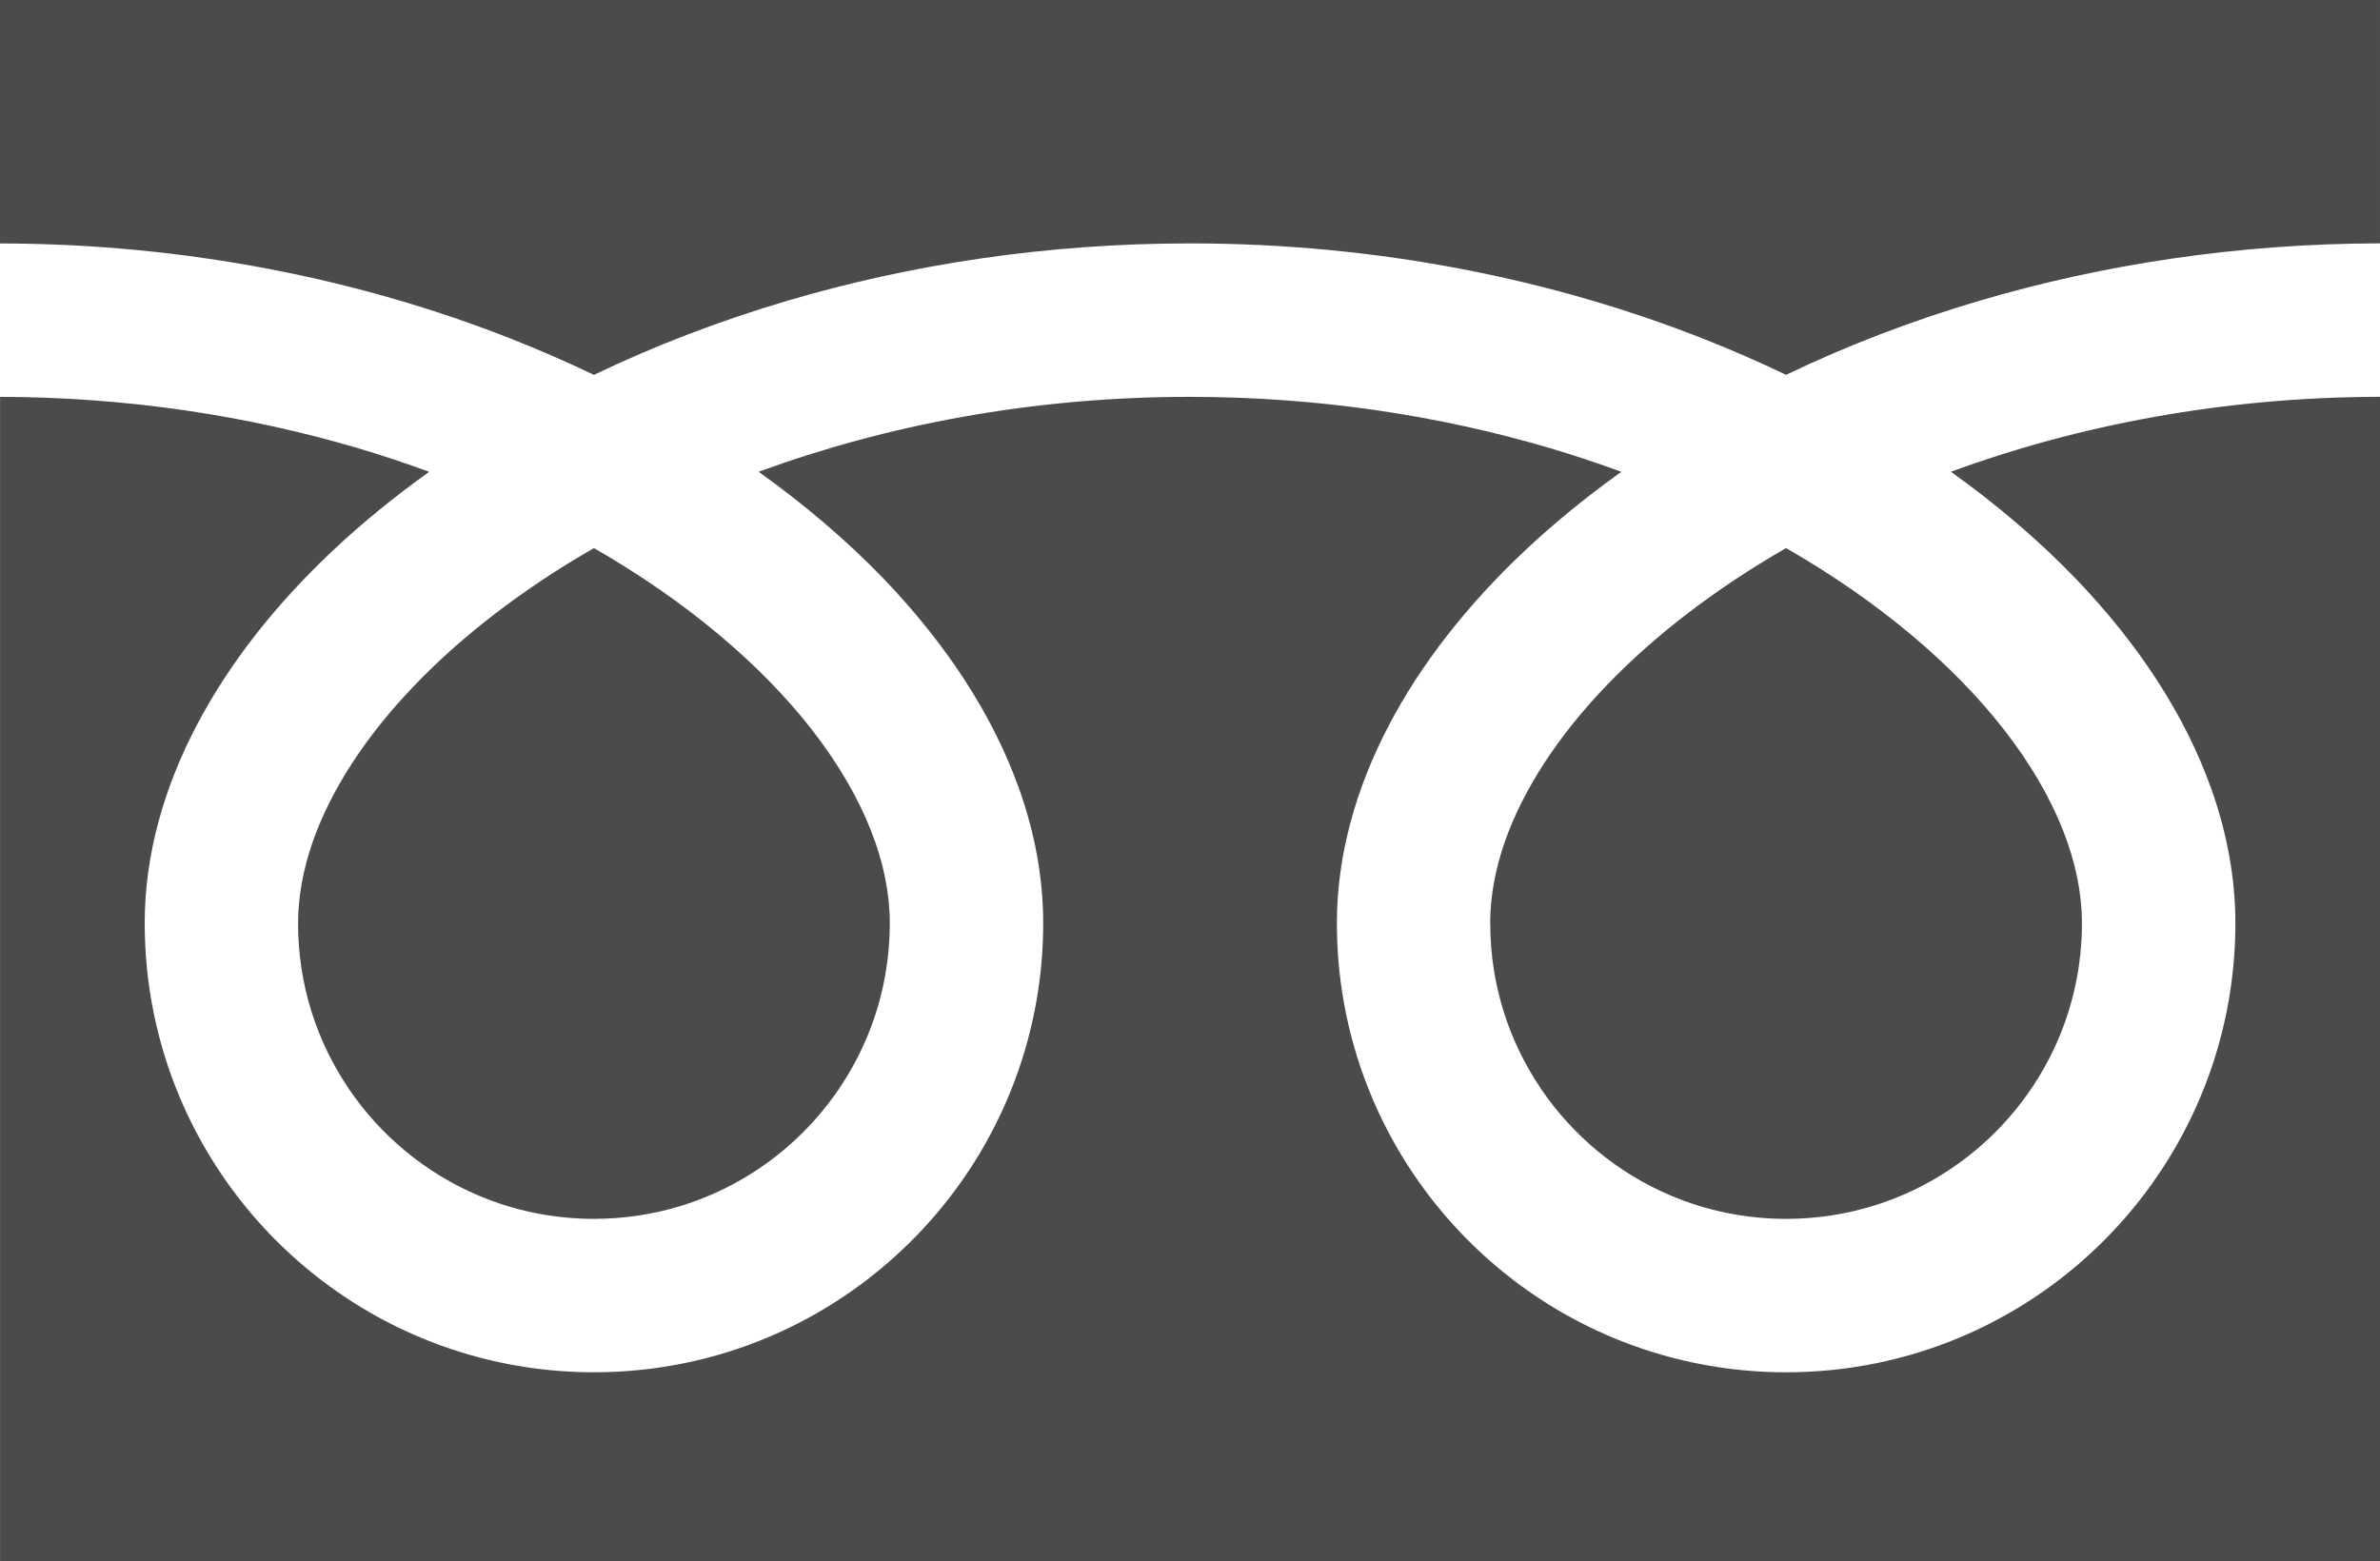
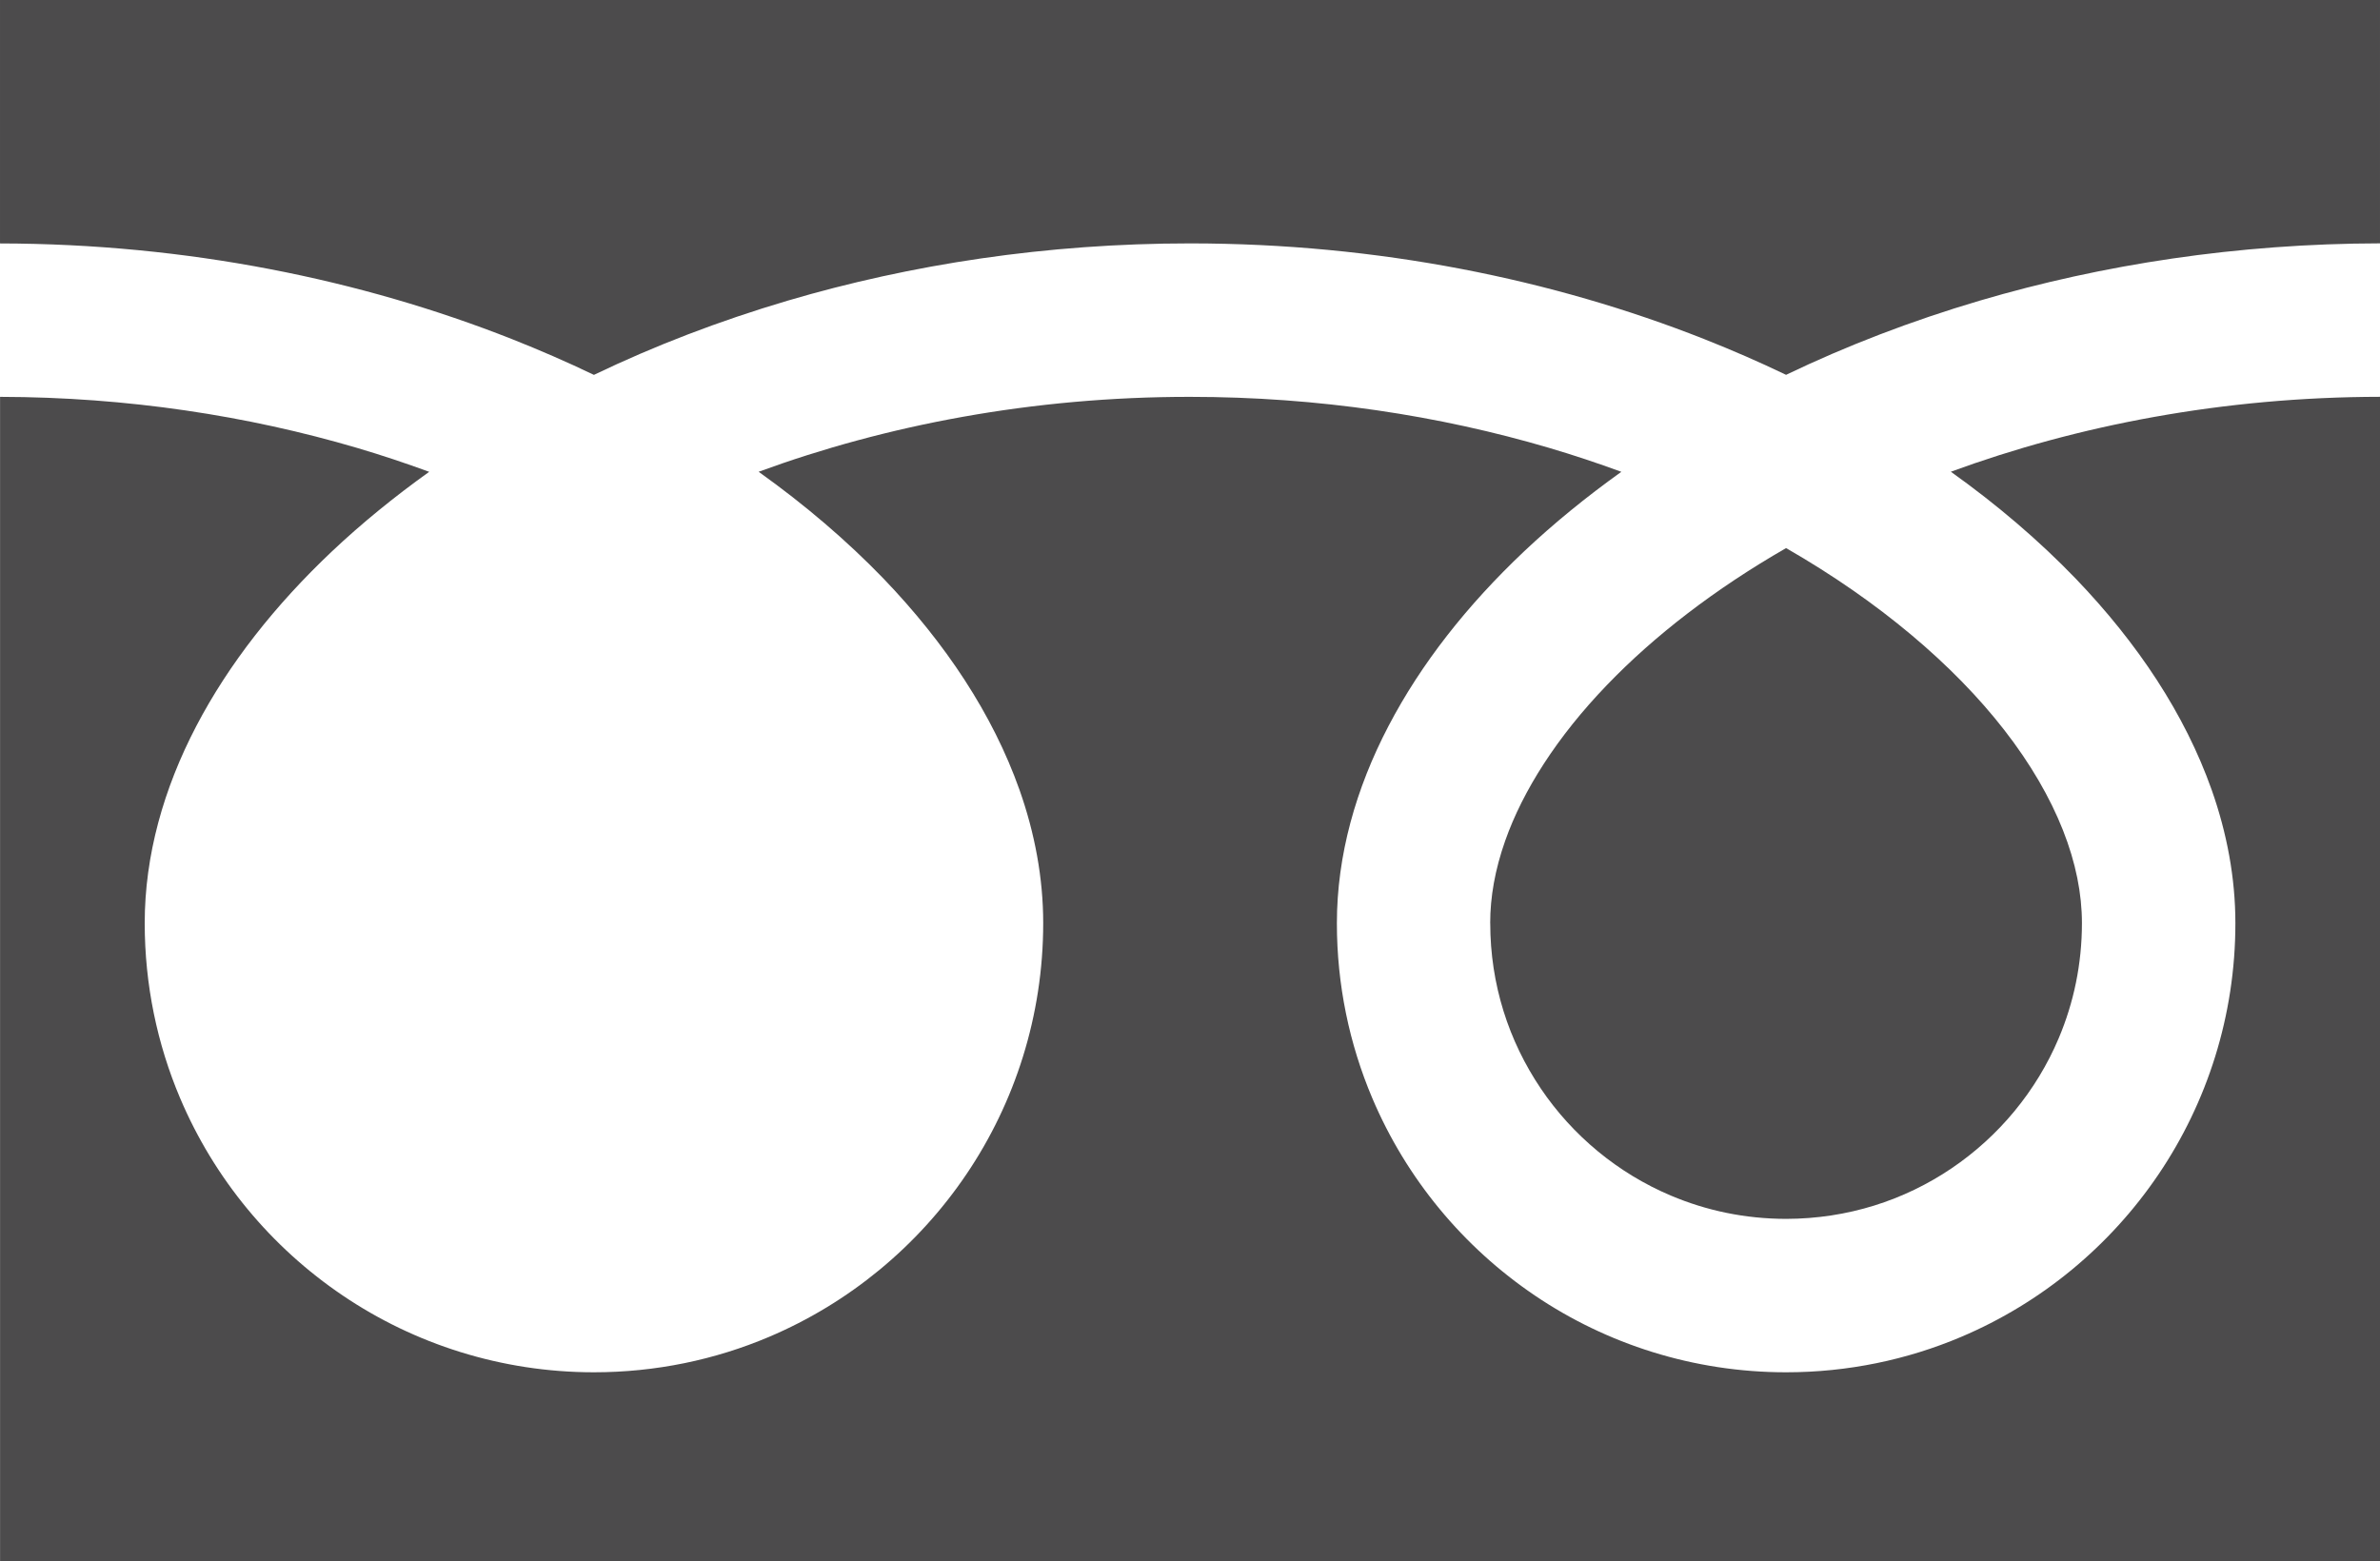
<svg xmlns="http://www.w3.org/2000/svg" id="_レイヤー_2" width="180.62mm" height="118.51mm" viewBox="0 0 512 335.94">
  <defs>
    <style>.cls-1{fill:#4c4b4c;}</style>
  </defs>
  <g id="_レイヤー_1-2">
    <path class="cls-1" d="M0,0v52.38c40.3.06,77.77,7.8,110.13,20.58,6.06,2.4,11.94,4.96,17.64,7.7,12.95-6.23,26.9-11.6,41.68-15.97,26.52-7.82,55.71-12.32,86.55-12.32,40.49,0,78.12,7.76,110.6,20.58,6.06,2.4,11.95,4.96,17.63,7.7,12.96-6.23,26.9-11.6,41.69-15.97,26.38-7.77,55.41-12.27,86.08-12.32V0H0Z" />
    <path class="cls-1" d="M320.59,198.62c0,13.23,3.99,25.38,10.86,35.57,6.86,10.17,16.62,18.26,28.02,23.07,7.61,3.22,15.94,4.99,24.77,5,13.24-.02,25.4-3.99,35.57-10.86,10.17-6.87,18.26-16.61,23.08-28.02,3.21-7.6,4.99-15.93,4.99-24.76,0-6.31-1.32-13-4.09-20.01-2.77-7.01-6.99-14.32-12.66-21.59-10.8-13.89-26.84-27.58-46.9-39.09-15.38,8.84-28.41,18.93-38.51,29.44-10.75,11.16-18.12,22.76-21.92,33.55-2.18,6.19-3.22,12.08-3.22,17.69Z" />
    <path class="cls-1" d="M446.54,124.5c13.35,13.91,23.49,29.17,29.25,45.45,3.28,9.29,5.1,18.94,5.1,28.67.01,19.95-6.1,38.63-16.52,54.04-10.42,15.42-25.14,27.65-42.51,35.01-11.57,4.9-24.32,7.6-37.62,7.6-19.96,0-38.65-6.1-54.05-16.52-15.41-10.42-27.64-25.14-34.99-42.5-4.9-11.57-7.61-24.33-7.6-37.62,0-14.6,4.08-28.96,11.08-42.37,7.01-13.44,16.95-26.05,29.19-37.62,6.36-6,13.36-11.71,20.92-17.12-5.05-1.85-10.24-3.59-15.57-5.16-23.51-6.93-49.6-10.97-77.22-10.97-33.88-.02-65.46,6.09-92.8,16.12,9.99,7.13,19,14.84,26.87,22.99,13.34,13.91,23.48,29.17,29.25,45.45,3.28,9.29,5.1,18.94,5.1,28.67,0,19.95-6.1,38.63-16.52,54.04-10.42,15.42-25.14,27.65-42.5,35.01-11.57,4.9-24.33,7.6-37.62,7.6-19.96,0-38.65-6.1-54.05-16.52-15.42-10.42-27.65-25.14-35-42.5-4.9-11.57-7.6-24.33-7.6-37.62,0-14.6,4.08-28.96,11.08-42.37,7.02-13.44,16.96-26.05,29.2-37.62,6.36-6,13.36-11.71,20.92-17.12-5.06-1.85-10.24-3.59-15.57-5.16-23.38-6.88-49.3-10.92-76.75-10.97v250.56h512V85.38c-33.7.04-65.11,6.13-92.33,16.12,9.99,7.13,19,14.84,26.86,23Z" />
-     <path class="cls-1" d="M64.12,198.62c0,13.23,3.99,25.38,10.86,35.57,6.86,10.17,16.62,18.26,28.02,23.07,7.6,3.22,15.93,4.99,24.77,5,13.23-.02,25.39-3.99,35.57-10.86,10.17-6.87,18.26-16.61,23.08-28.02,3.22-7.6,4.99-15.93,5-24.76,0-6.31-1.32-13-4.09-20.01-2.77-7.01-7-14.32-12.66-21.59-10.8-13.89-26.85-27.58-46.9-39.09-15.38,8.84-28.41,18.93-38.5,29.44-10.75,11.16-18.12,22.76-21.92,33.55-2.18,6.19-3.22,12.08-3.22,17.69Z" />
  </g>
</svg>